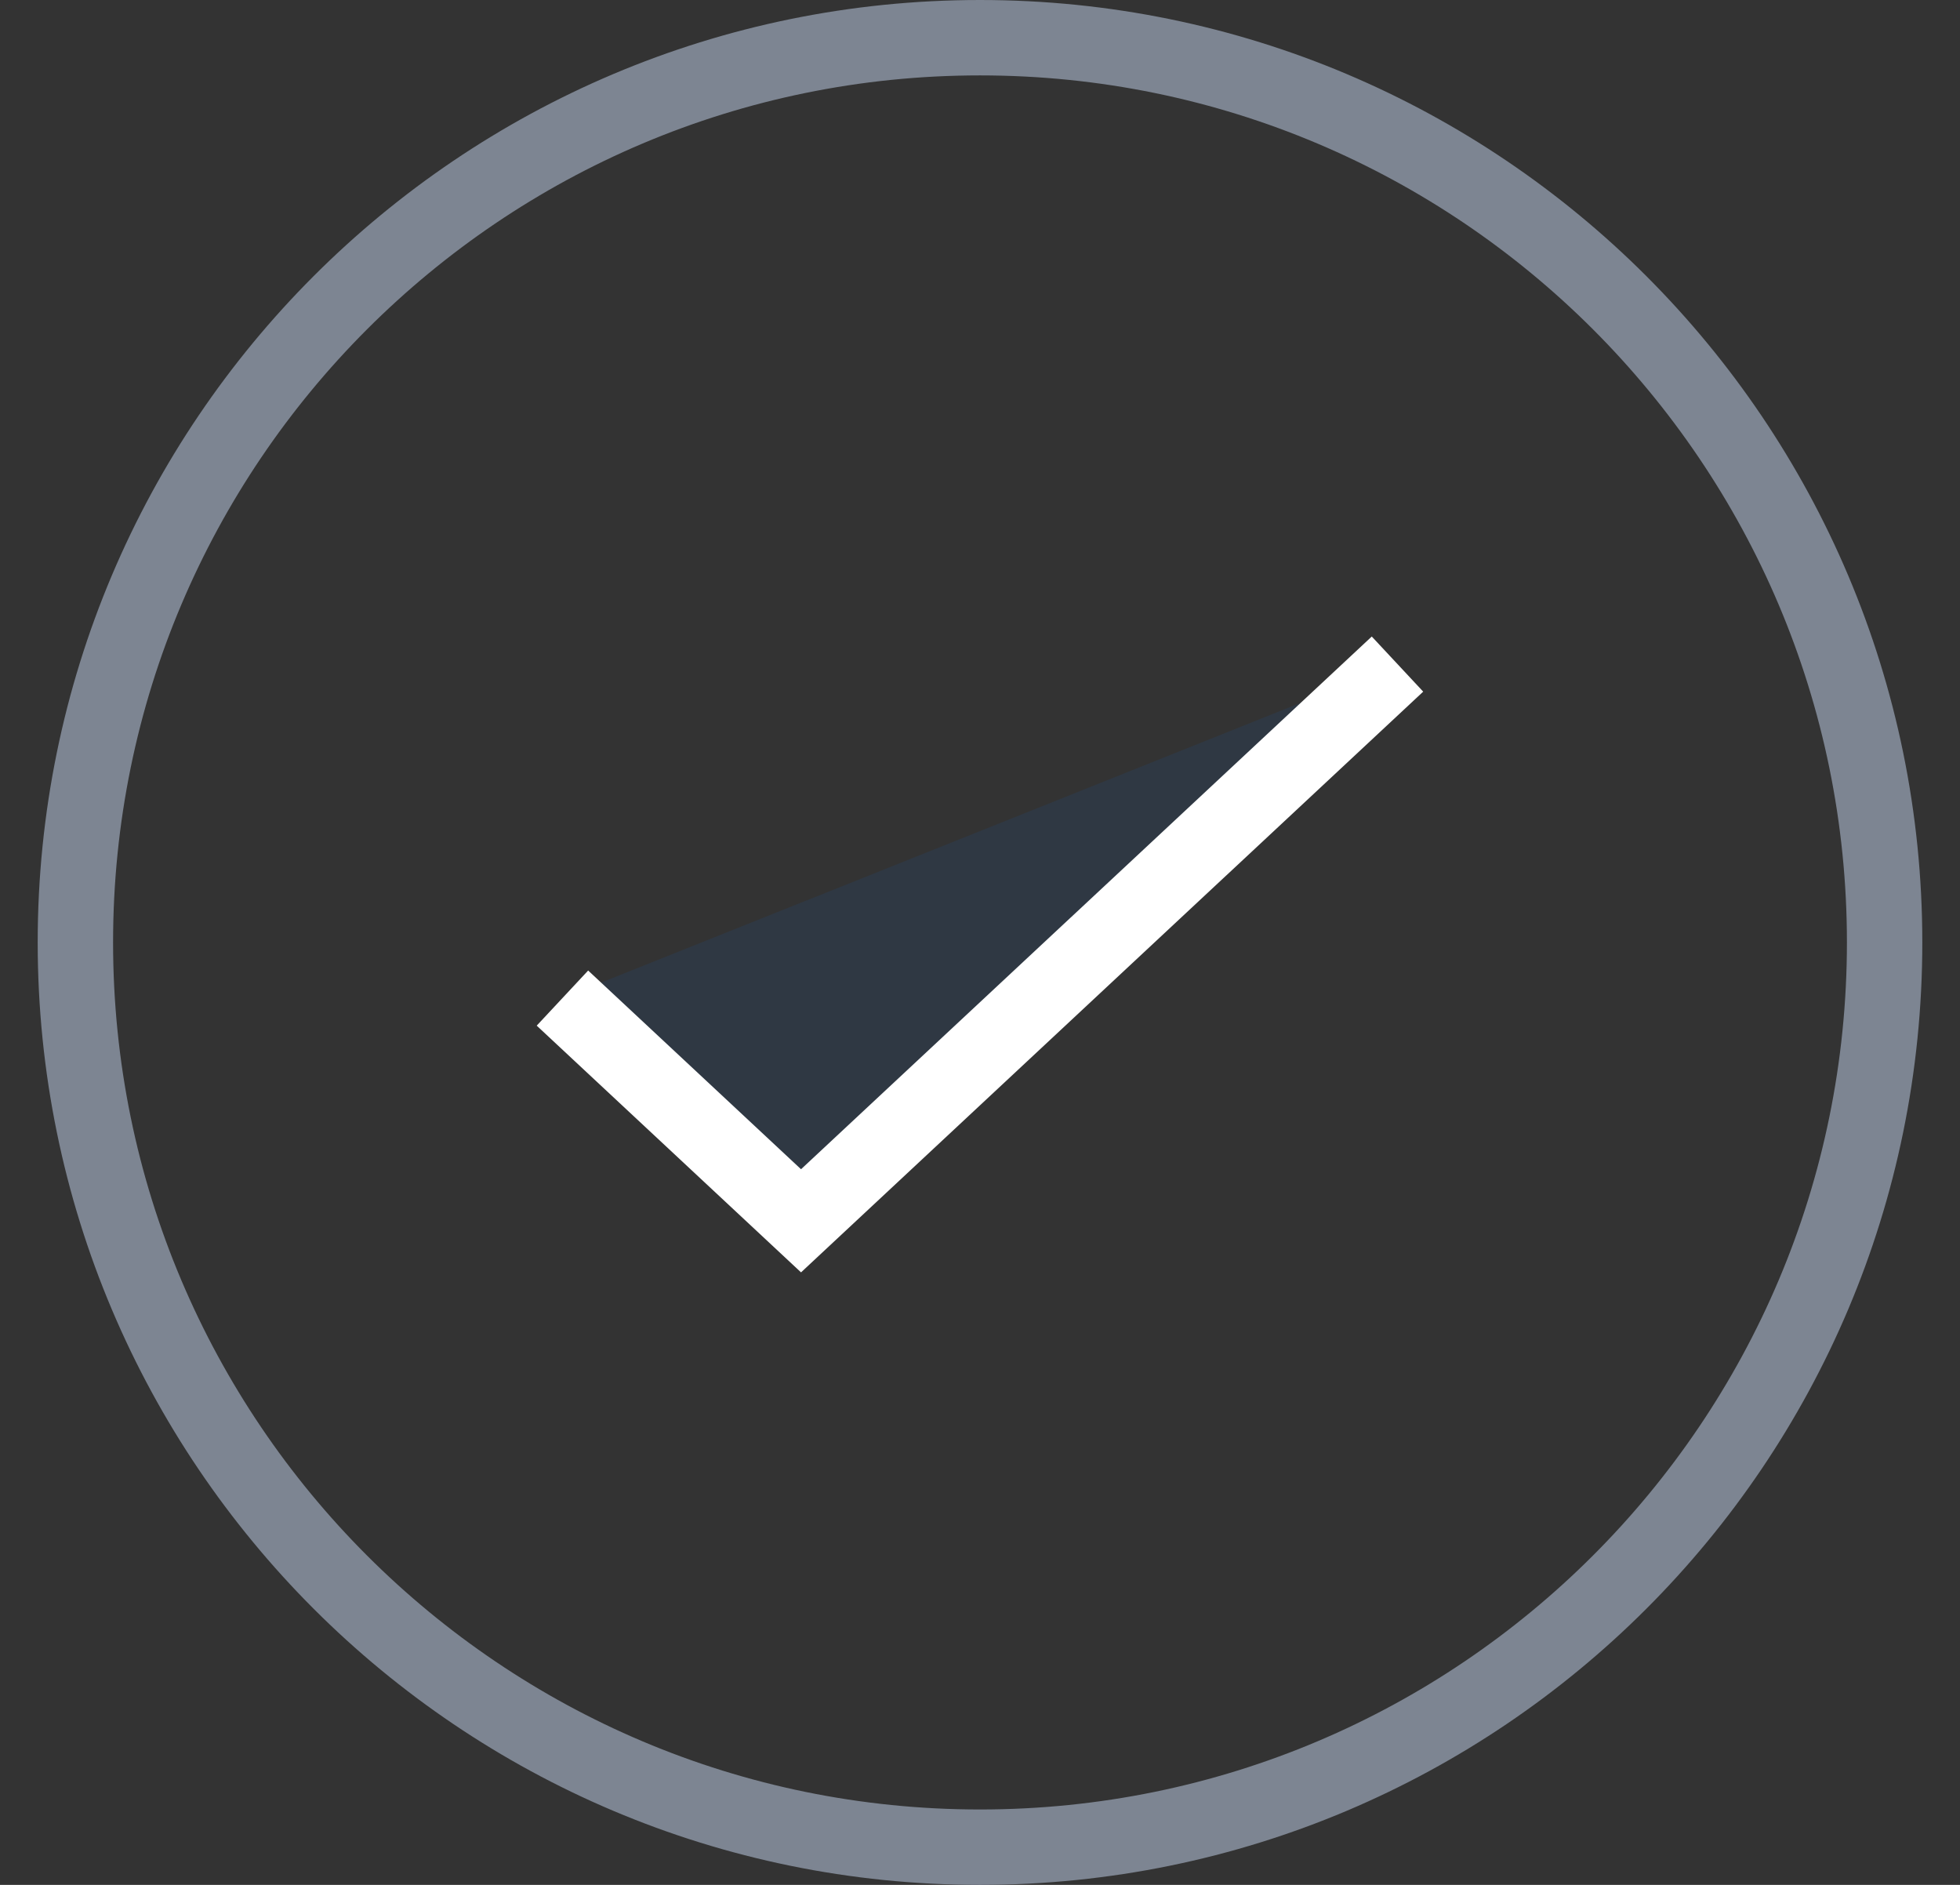
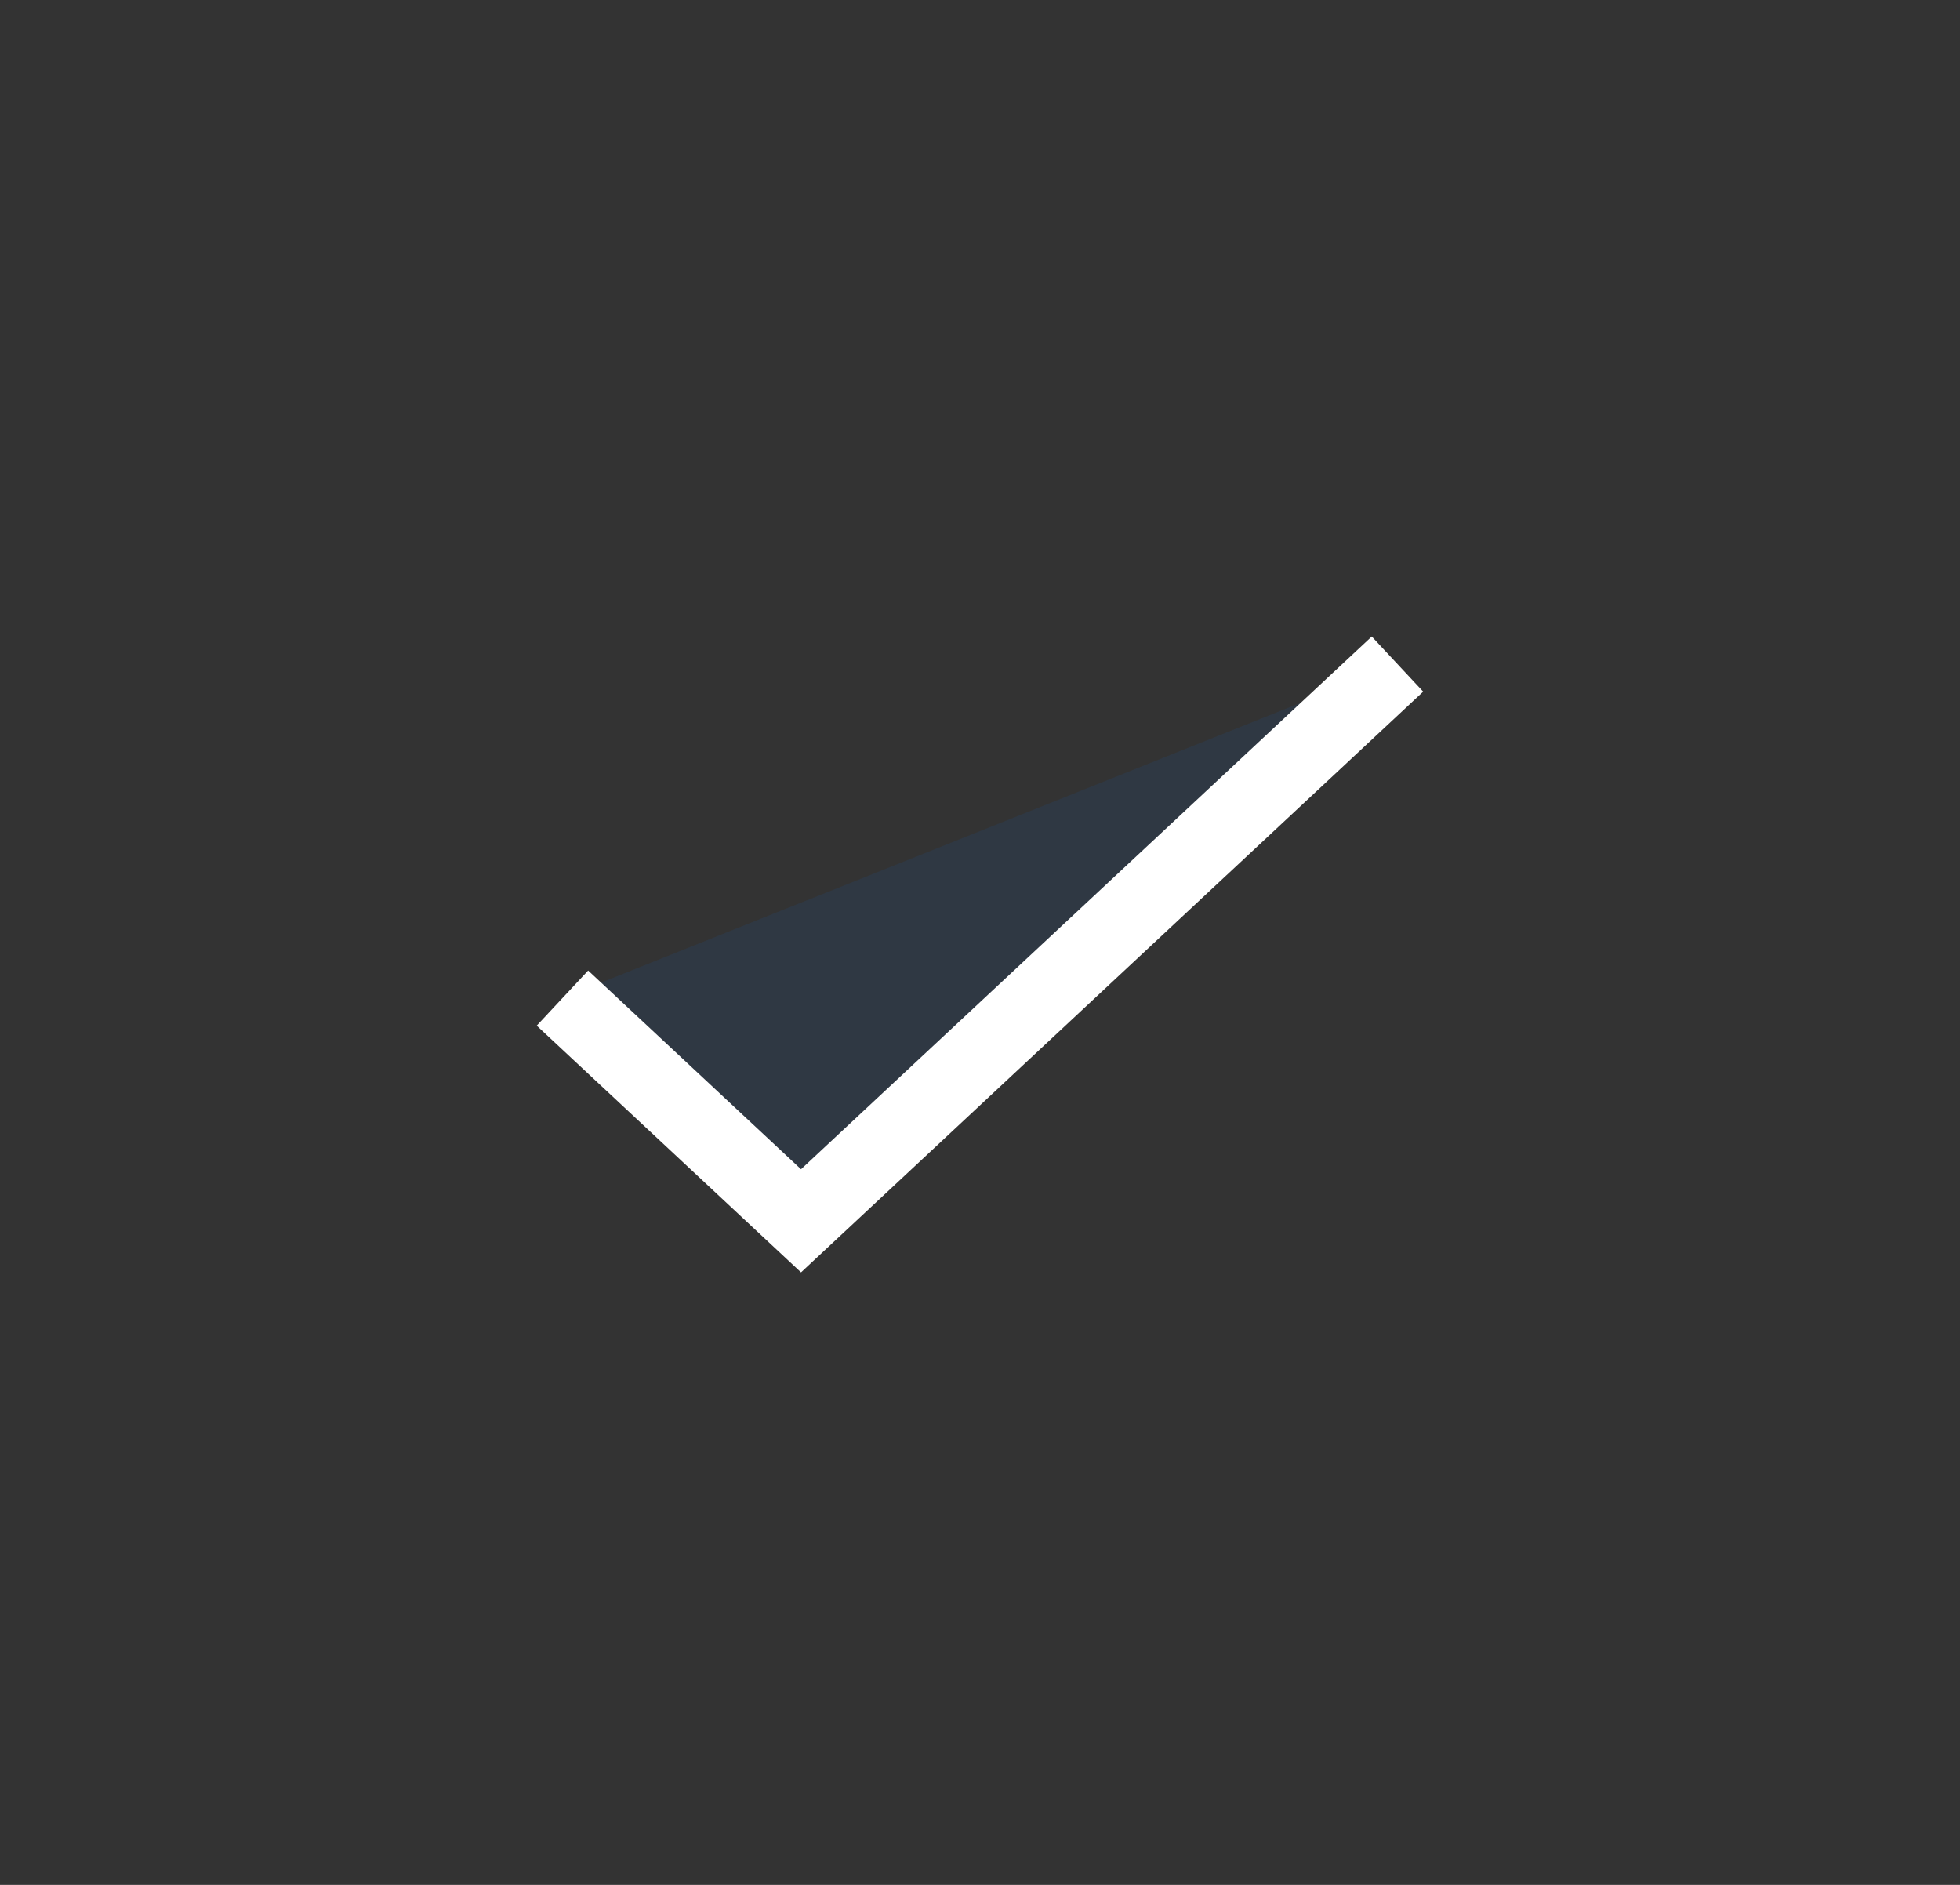
<svg xmlns="http://www.w3.org/2000/svg" width="26" height="25" viewBox="0 0 26 25" fill="none">
  <rect x="0" y="0" width="26" height="25" fill="#333333" stroke="none" />
-   <path d="M13 24.5C19.627 24.5 25 19.127 25 12.5C25 5.873 19.627 0.5 13 0.5C6.373 0.5 1 5.873 1 12.5C1 19.127 6.373 24.5 13 24.5Z" stroke="#7D8592" />
  <path d="M7.461 13.238L10.626 16.192L18.538 8.808" fill="#007BFF" fill-opacity="0.08" />
  <path d="M7.461 13.238L10.626 16.192L18.538 8.808" stroke="white" />
</svg>